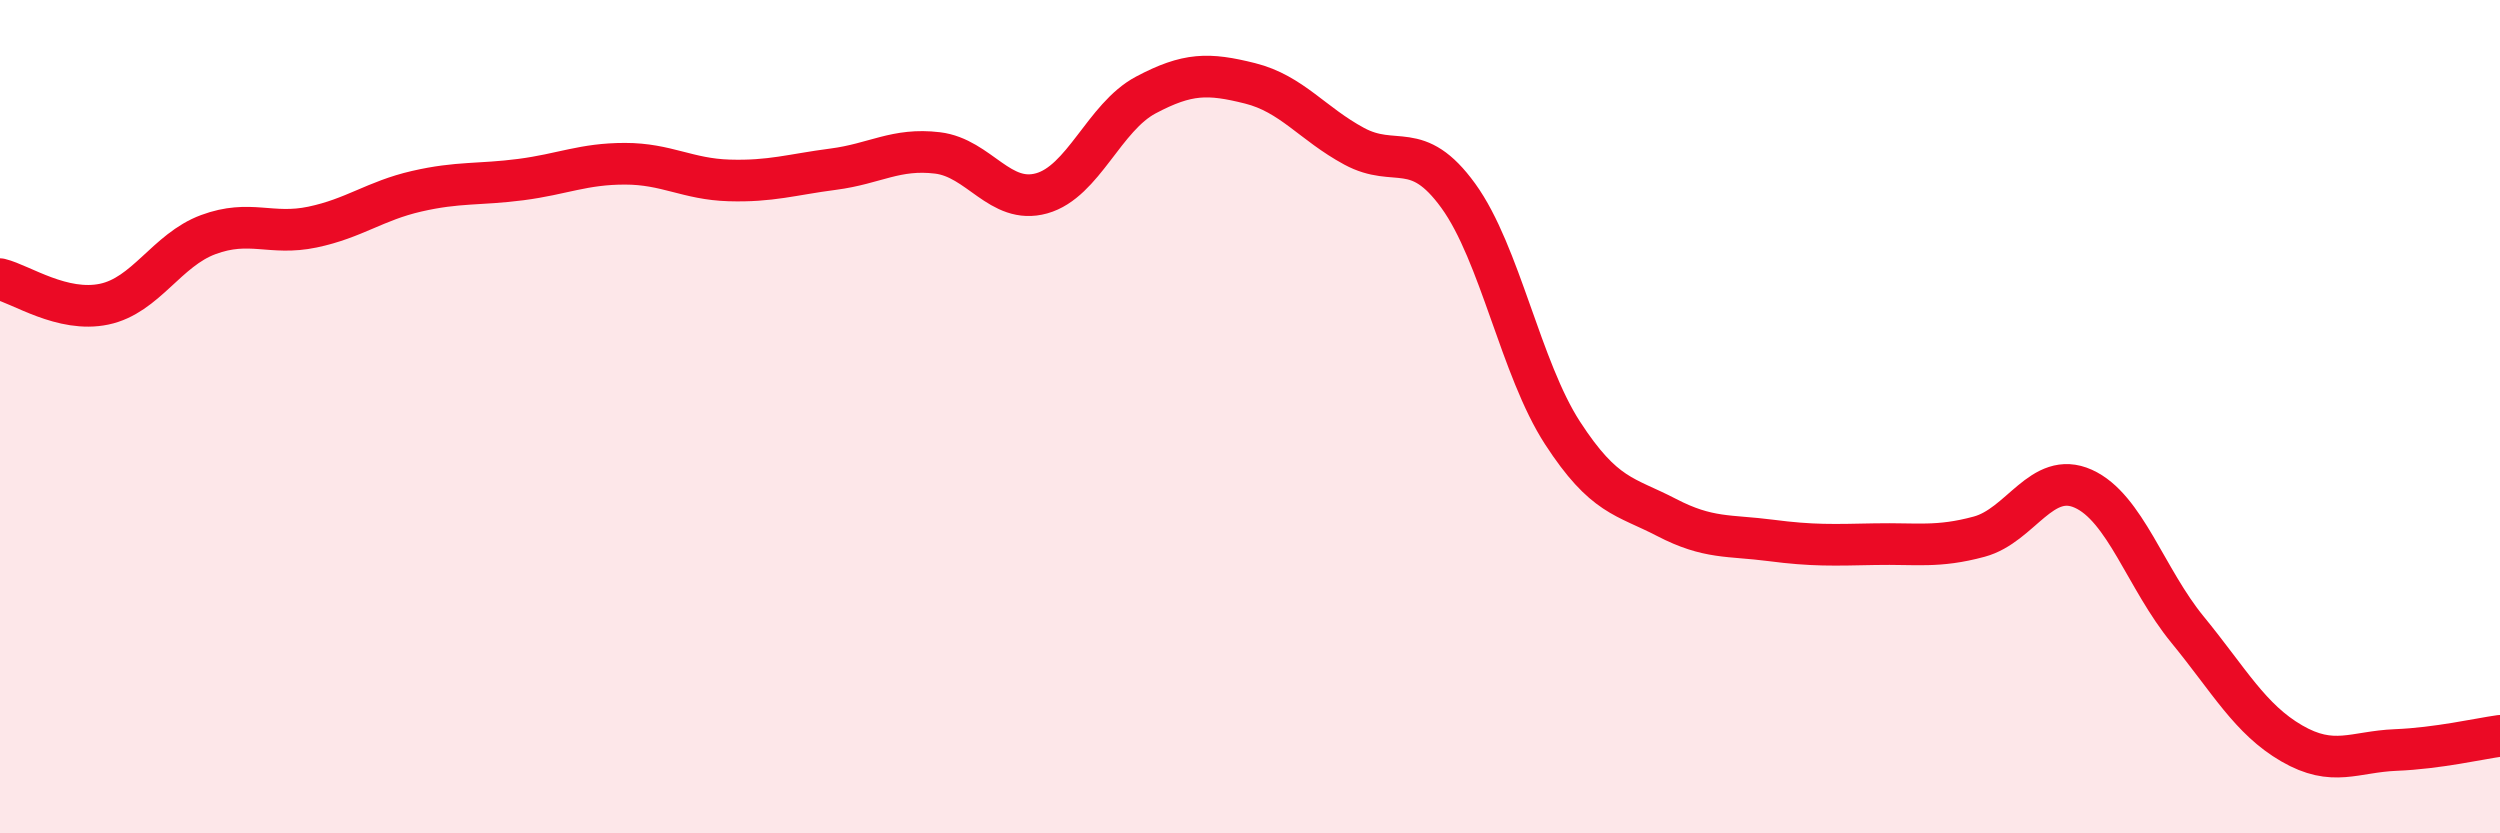
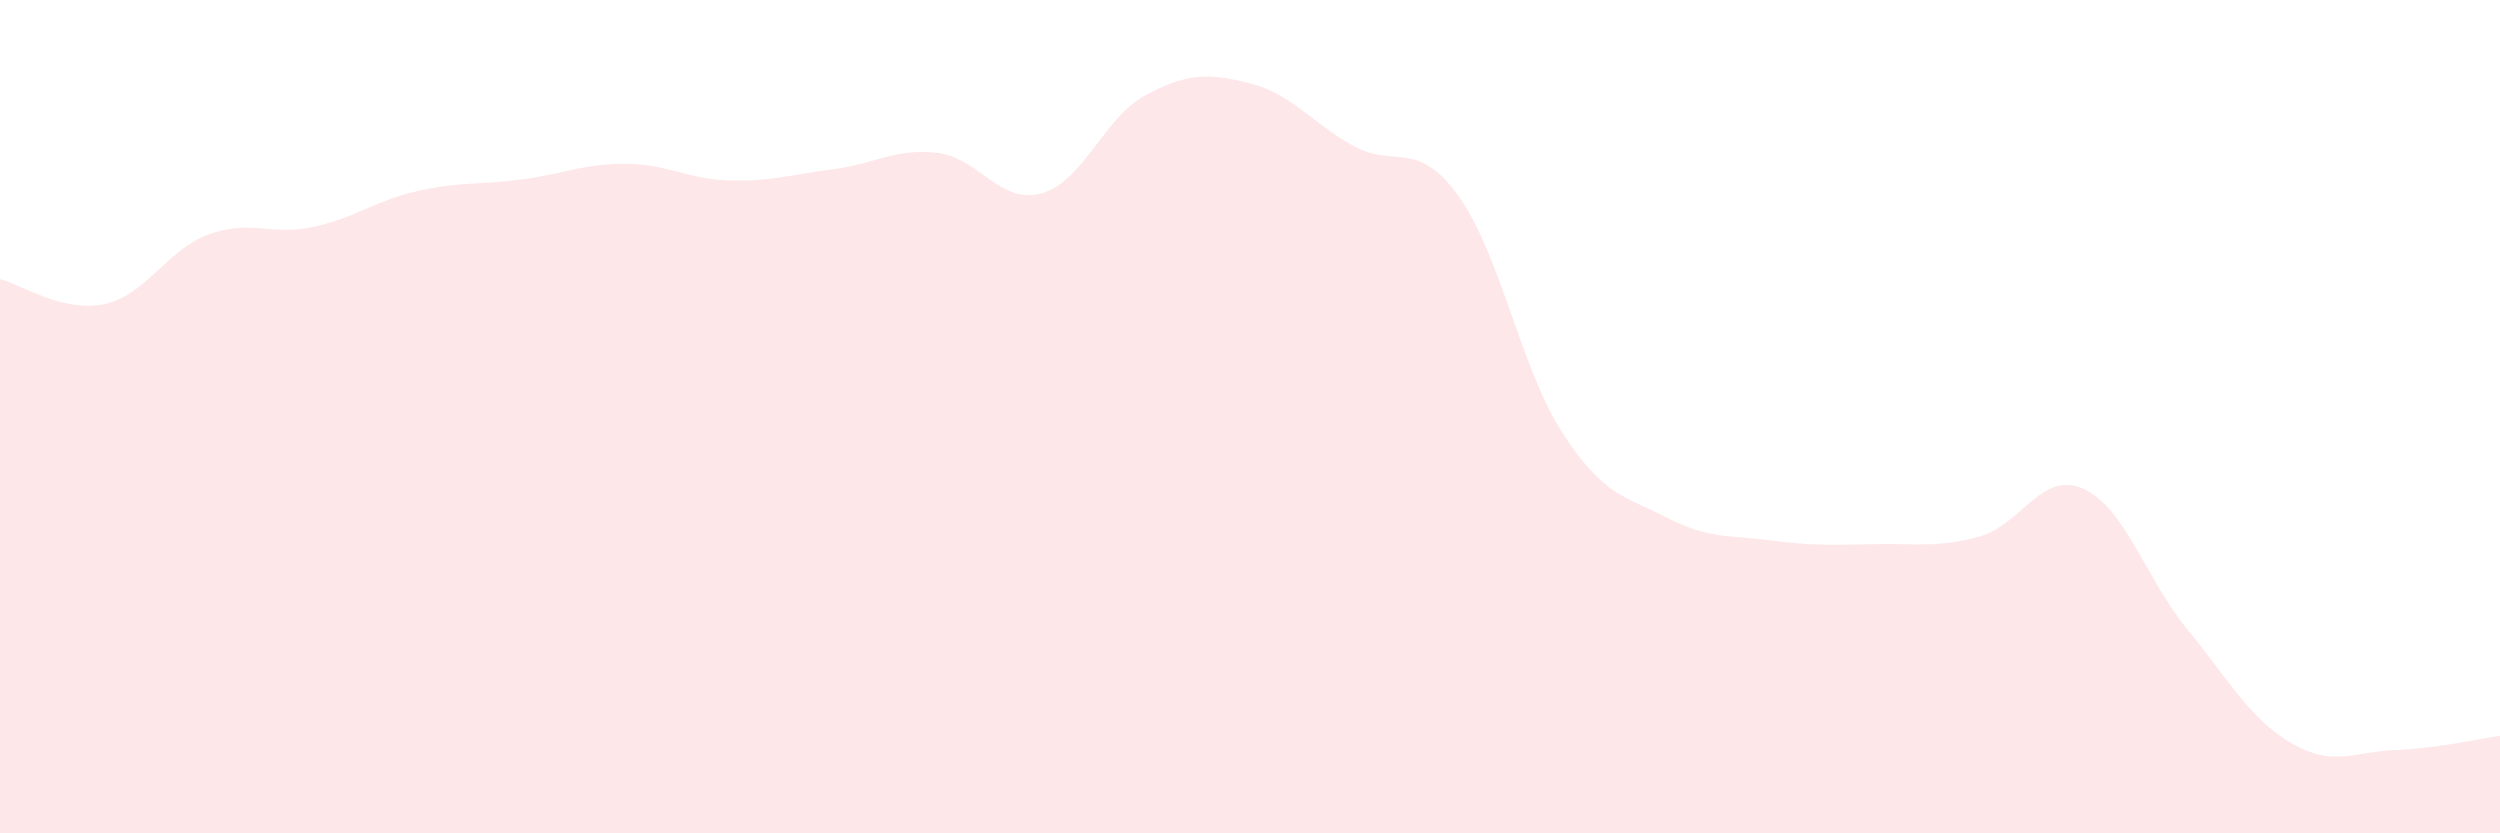
<svg xmlns="http://www.w3.org/2000/svg" width="60" height="20" viewBox="0 0 60 20">
  <path d="M 0,6.7 C 0.5,6.82 1.5,7.51 2.5,7.3 C 3.5,7.09 4,6 5,5.63 C 6,5.26 6.5,5.66 7.5,5.45 C 8.5,5.24 9,4.82 10,4.59 C 11,4.36 11.5,4.44 12.5,4.31 C 13.5,4.18 14,3.93 15,3.93 C 16,3.93 16.5,4.3 17.5,4.33 C 18.5,4.36 19,4.19 20,4.06 C 21,3.93 21.5,3.55 22.5,3.67 C 23.5,3.79 24,4.92 25,4.64 C 26,4.36 26.5,2.81 27.5,2.28 C 28.5,1.75 29,1.75 30,2 C 31,2.25 31.5,2.97 32.5,3.51 C 33.5,4.05 34,3.32 35,4.7 C 36,6.08 36.5,8.85 37.5,10.39 C 38.5,11.93 39,11.9 40,12.42 C 41,12.94 41.5,12.84 42.5,12.97 C 43.5,13.1 44,13.08 45,13.06 C 46,13.04 46.5,13.15 47.5,12.88 C 48.5,12.61 49,11.28 50,11.73 C 51,12.18 51.5,13.89 52.5,15.11 C 53.5,16.33 54,17.26 55,17.84 C 56,18.42 56.5,18.04 57.5,18 C 58.5,17.96 59.5,17.73 60,17.66L60 20L0 20Z" fill="#EB0A25" opacity="0.1" stroke-linecap="round" stroke-linejoin="round" />
-   <path d="M 0,6.7 C 0.5,6.82 1.5,7.51 2.5,7.3 C 3.5,7.09 4,6 5,5.63 C 6,5.26 6.5,5.66 7.5,5.45 C 8.5,5.24 9,4.82 10,4.59 C 11,4.36 11.5,4.44 12.5,4.31 C 13.5,4.18 14,3.93 15,3.93 C 16,3.93 16.5,4.3 17.5,4.33 C 18.5,4.36 19,4.19 20,4.06 C 21,3.93 21.5,3.55 22.5,3.67 C 23.5,3.79 24,4.92 25,4.64 C 26,4.36 26.5,2.81 27.5,2.28 C 28.5,1.75 29,1.75 30,2 C 31,2.25 31.5,2.97 32.5,3.51 C 33.5,4.05 34,3.32 35,4.7 C 36,6.08 36.5,8.85 37.5,10.39 C 38.5,11.93 39,11.9 40,12.42 C 41,12.94 41.5,12.84 42.5,12.97 C 43.5,13.1 44,13.08 45,13.06 C 46,13.04 46.5,13.15 47.5,12.88 C 48.5,12.61 49,11.28 50,11.73 C 51,12.18 51.5,13.89 52.5,15.11 C 53.5,16.33 54,17.26 55,17.84 C 56,18.42 56.5,18.04 57.5,18 C 58.5,17.96 59.5,17.73 60,17.66" stroke="#EB0A25" stroke-width="1" fill="none" stroke-linecap="round" stroke-linejoin="round" />
</svg>